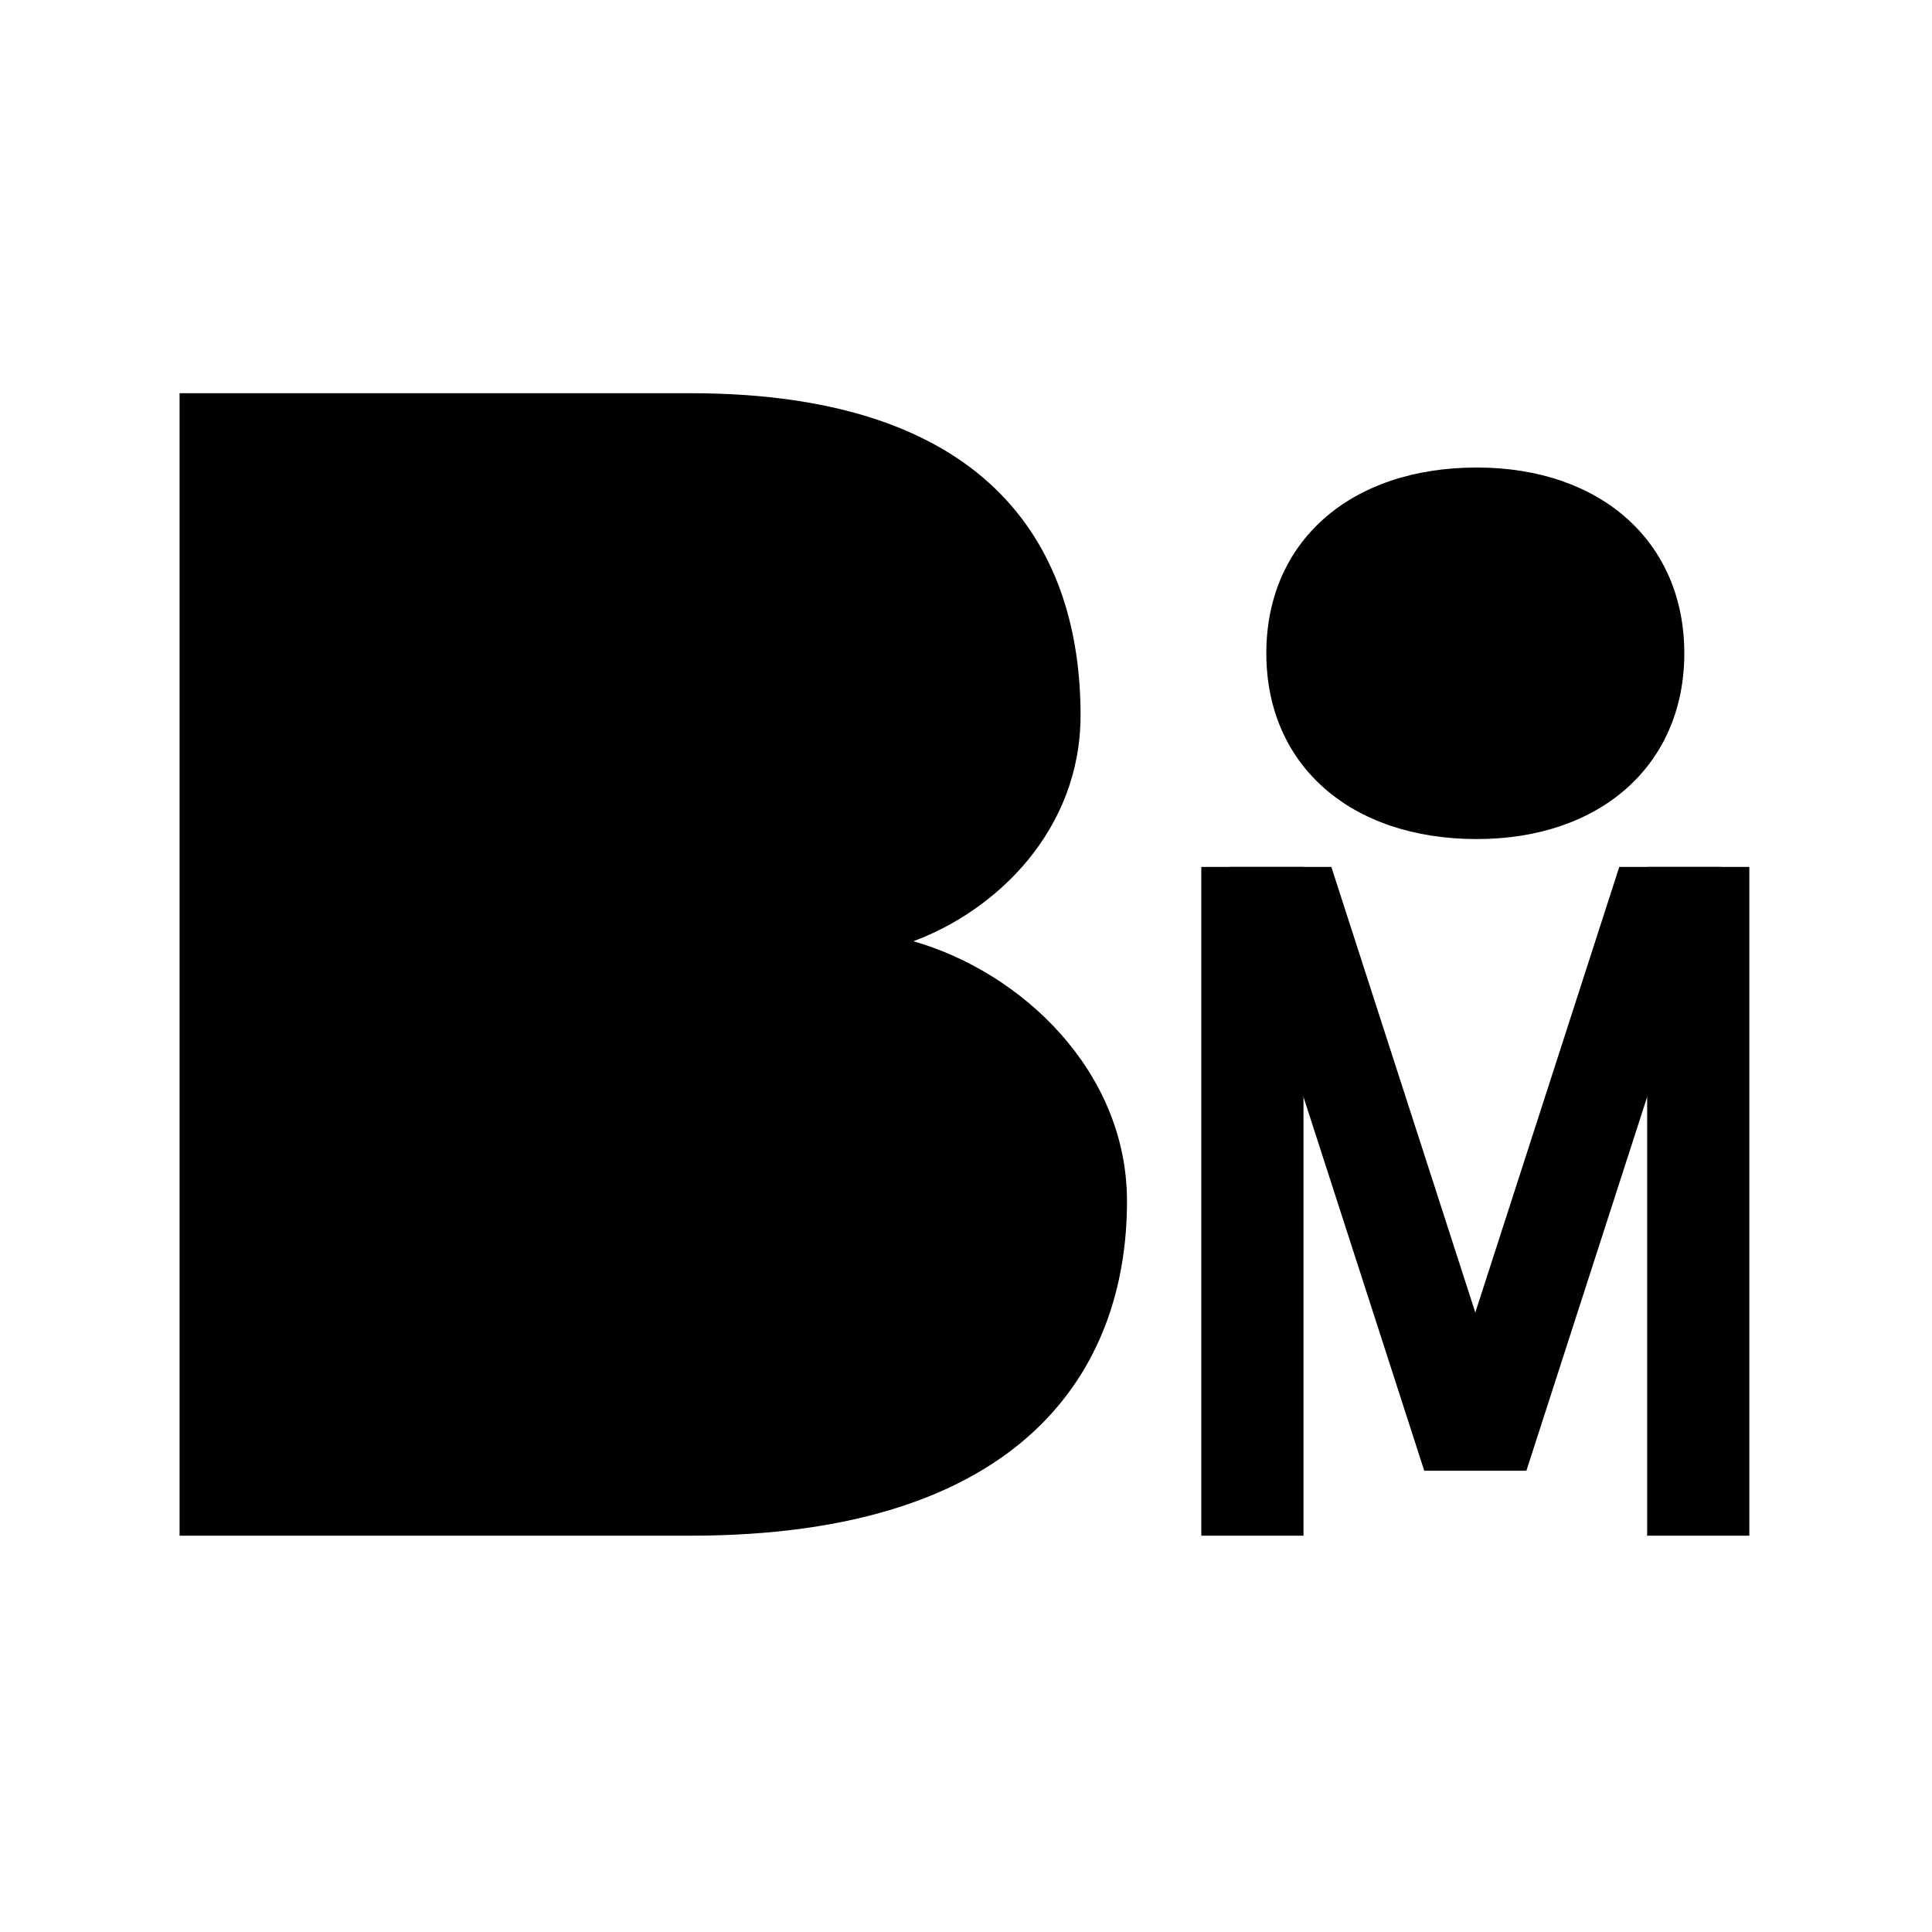
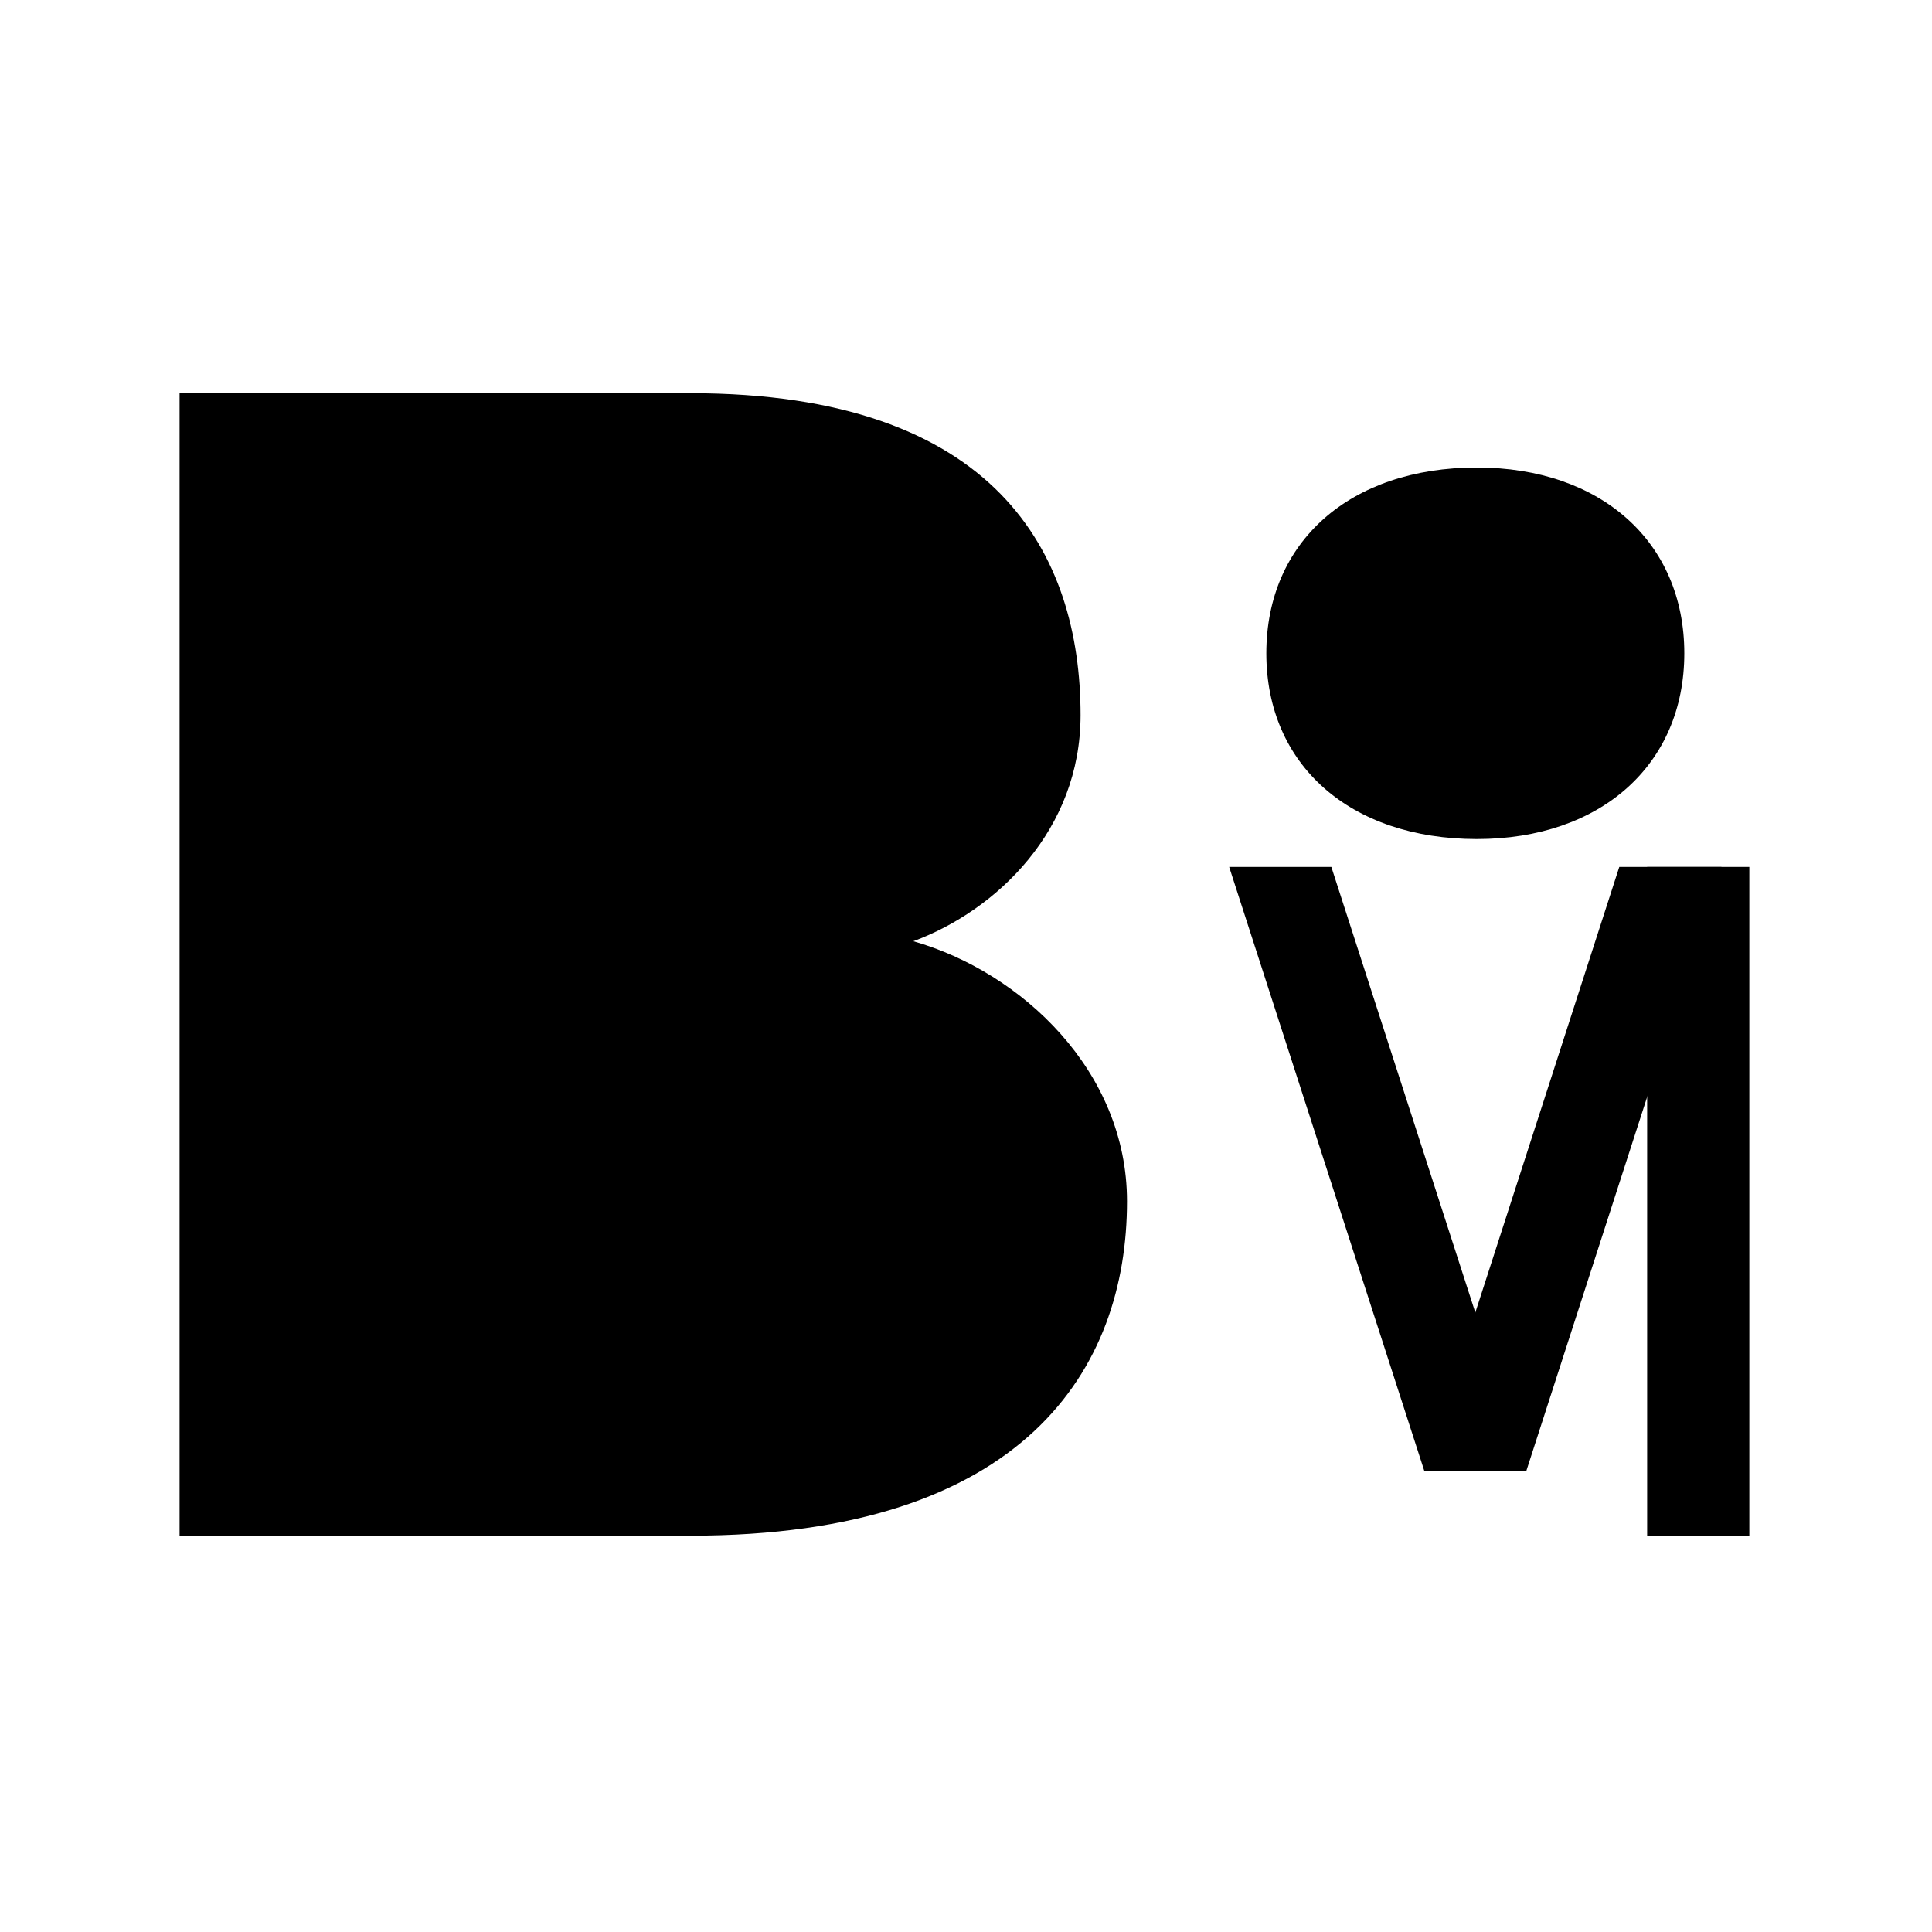
<svg xmlns="http://www.w3.org/2000/svg" version="1.0" width="624" height="624" viewBox="0 0 624 624" preserveAspectRatio="xMidYMid meet">
  <defs>
    <mask id="hole1">
      <rect x="0" y="0" width="624" height="624" fill="#FFFFFF" />
-       <path d="M 136 181 L 136 280 L 223 280 C 292 280 292 181 223 181" fill="#000000" />
      <path d="M 136 334 L 136 442 L 223 442 C 309 442 309 334 223 334" fill="#000000" />
    </mask>
    <mask id="hole2">
      <rect x="0" y="0" width="624" height="624" fill="#FFFFFF" />
      <path d="M 444 211 C 444 185 461 174 477 174 C 494 174 510 185 510 211 C 510 238 494 249 477 249 C 461 249 444 238 444 211" fill="#000000" />
    </mask>
  </defs>
  <path d="M 58 127 L 58 496 L 223 496 C 331 496 364 442 364 388 C 364 346 330 314 295 304 C 322 294 349 268 349 231 C 349 179 322 127 223 127 L 58 127" mask="url(#hole1)" />
-   <rect x="388" y="280" width="33" height="216" />
  <rect x="532" y="280" width="33" height="216" />
  <polygon points="397,280 430,280 493,475 460,475" />
  <polygon points="556,280 523,280 460,475 493,475" />
  <path d="M 409 211 C 409 175 436 151 477 151 C 517 151 544 175 544 211 C 544 247 517 271 477 271 C 436 271 409 247 409 211" mask="url(#hole2)" />
</svg>